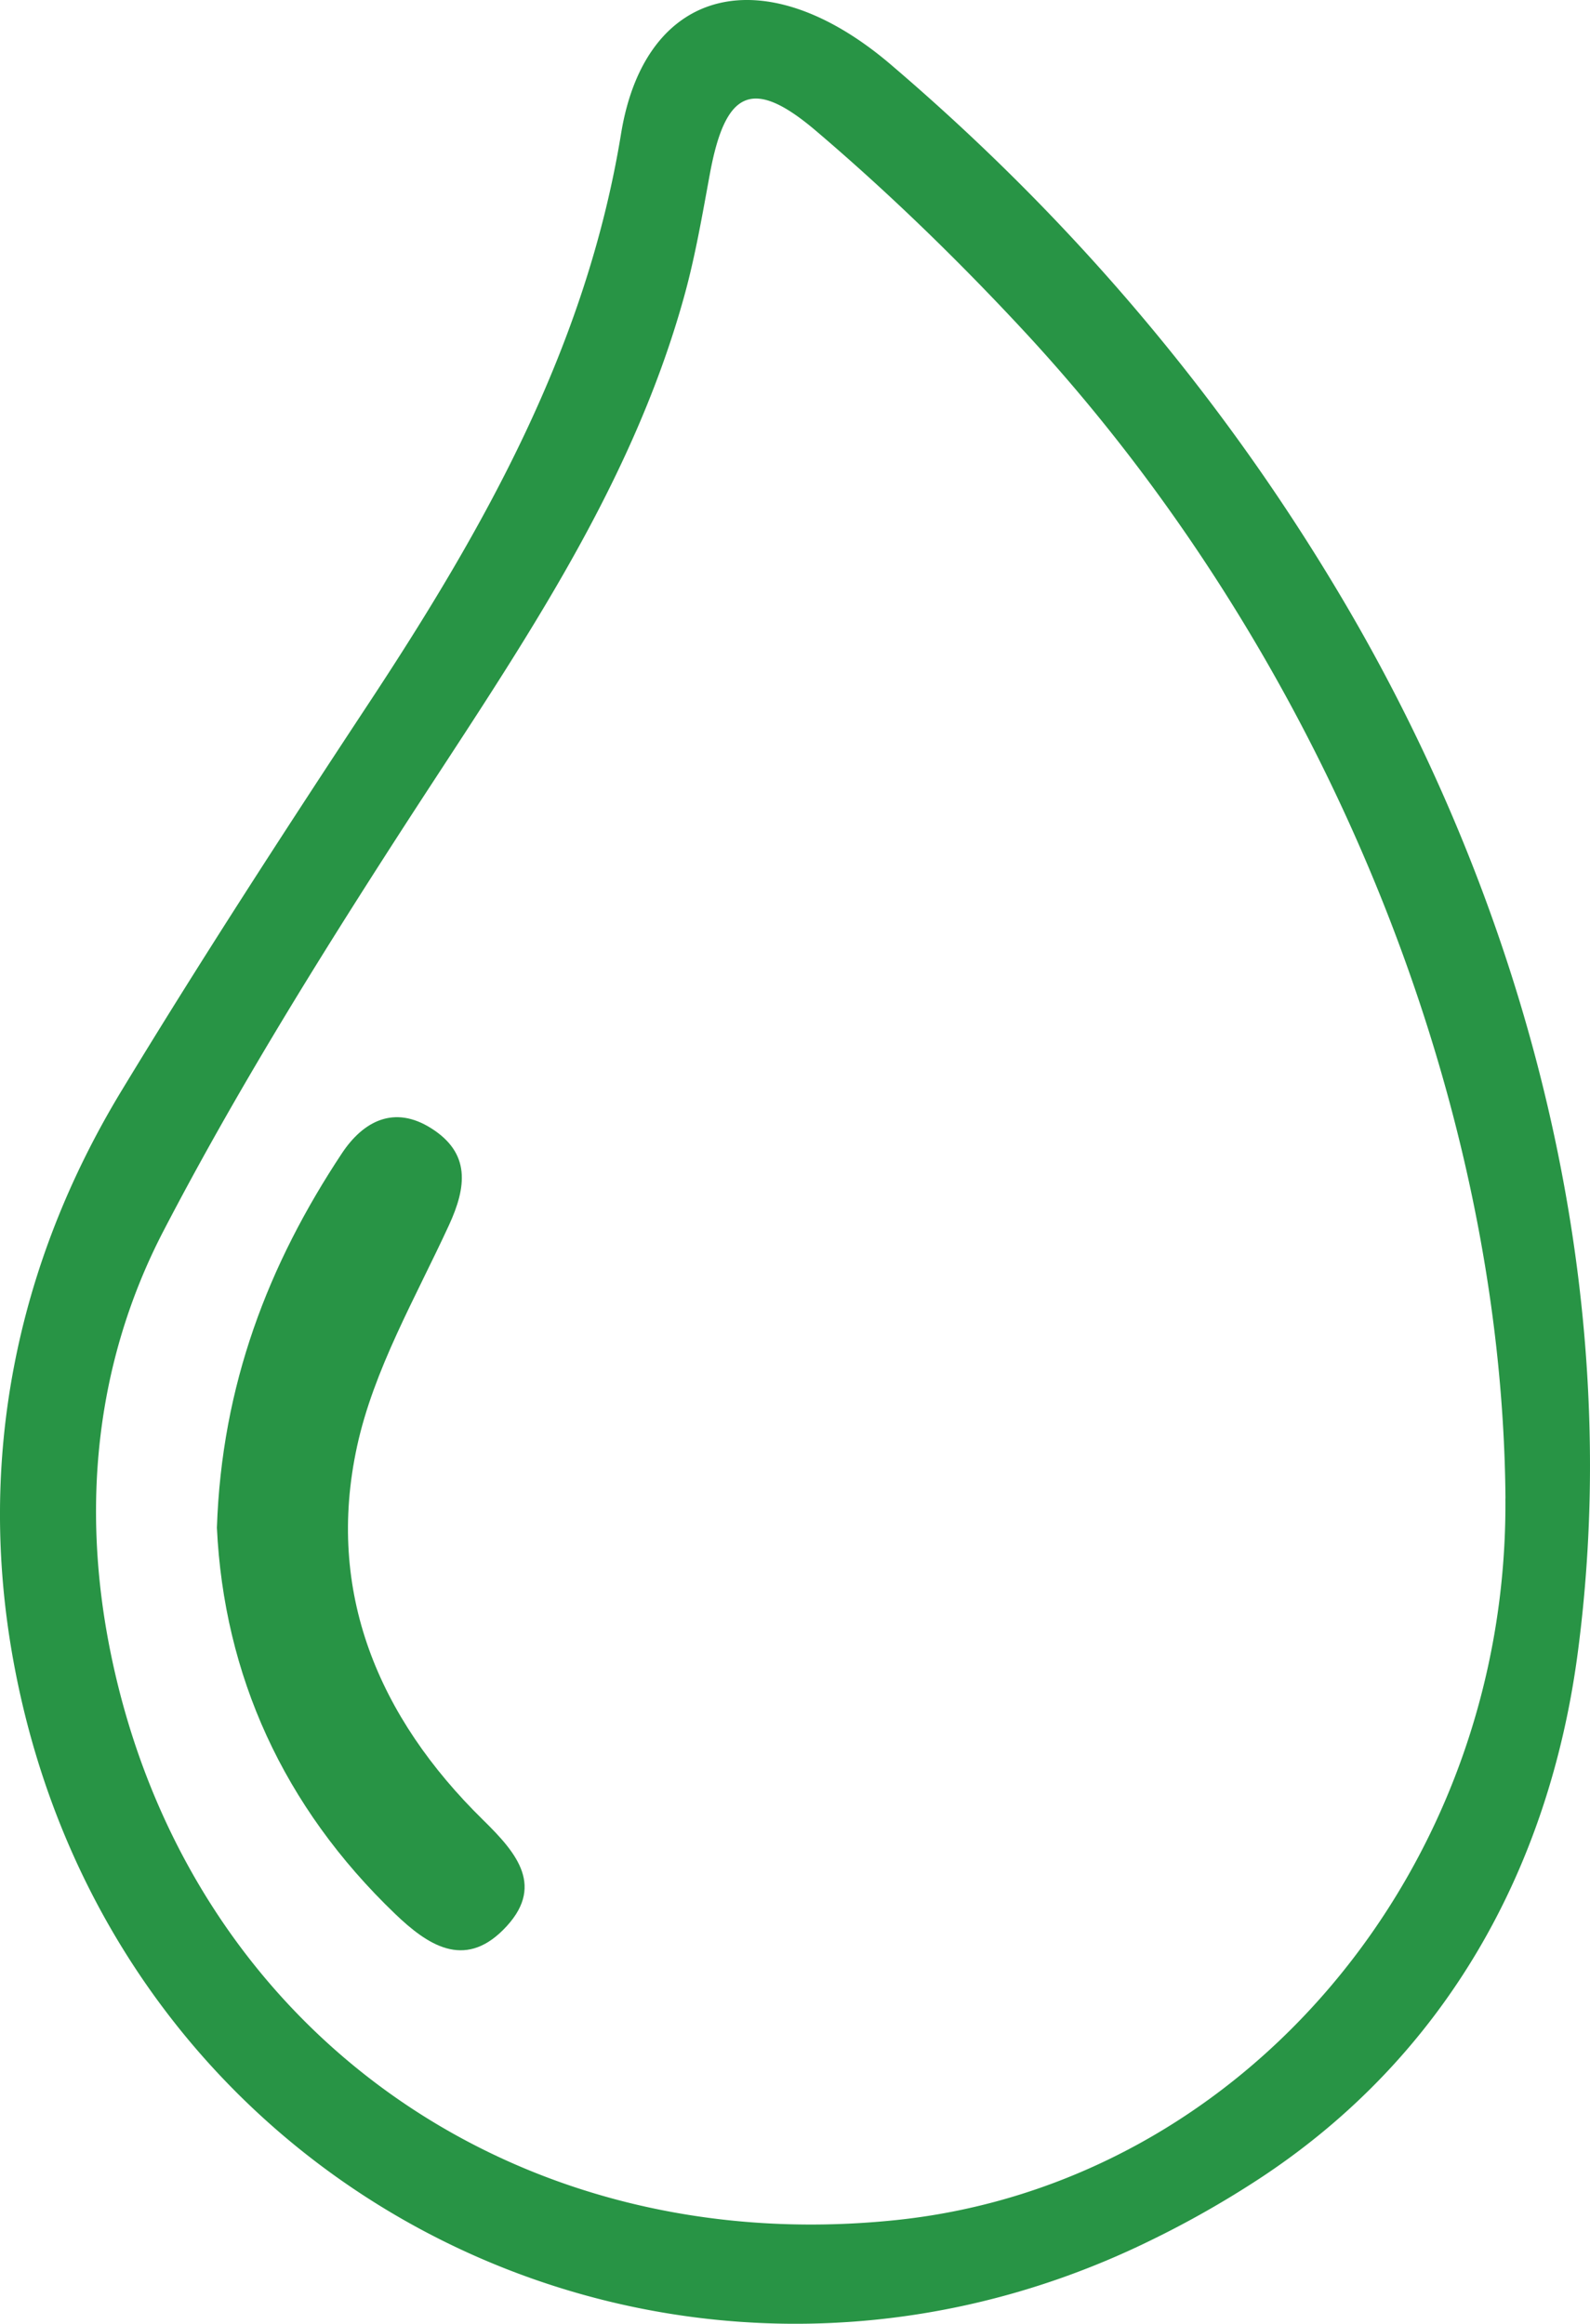
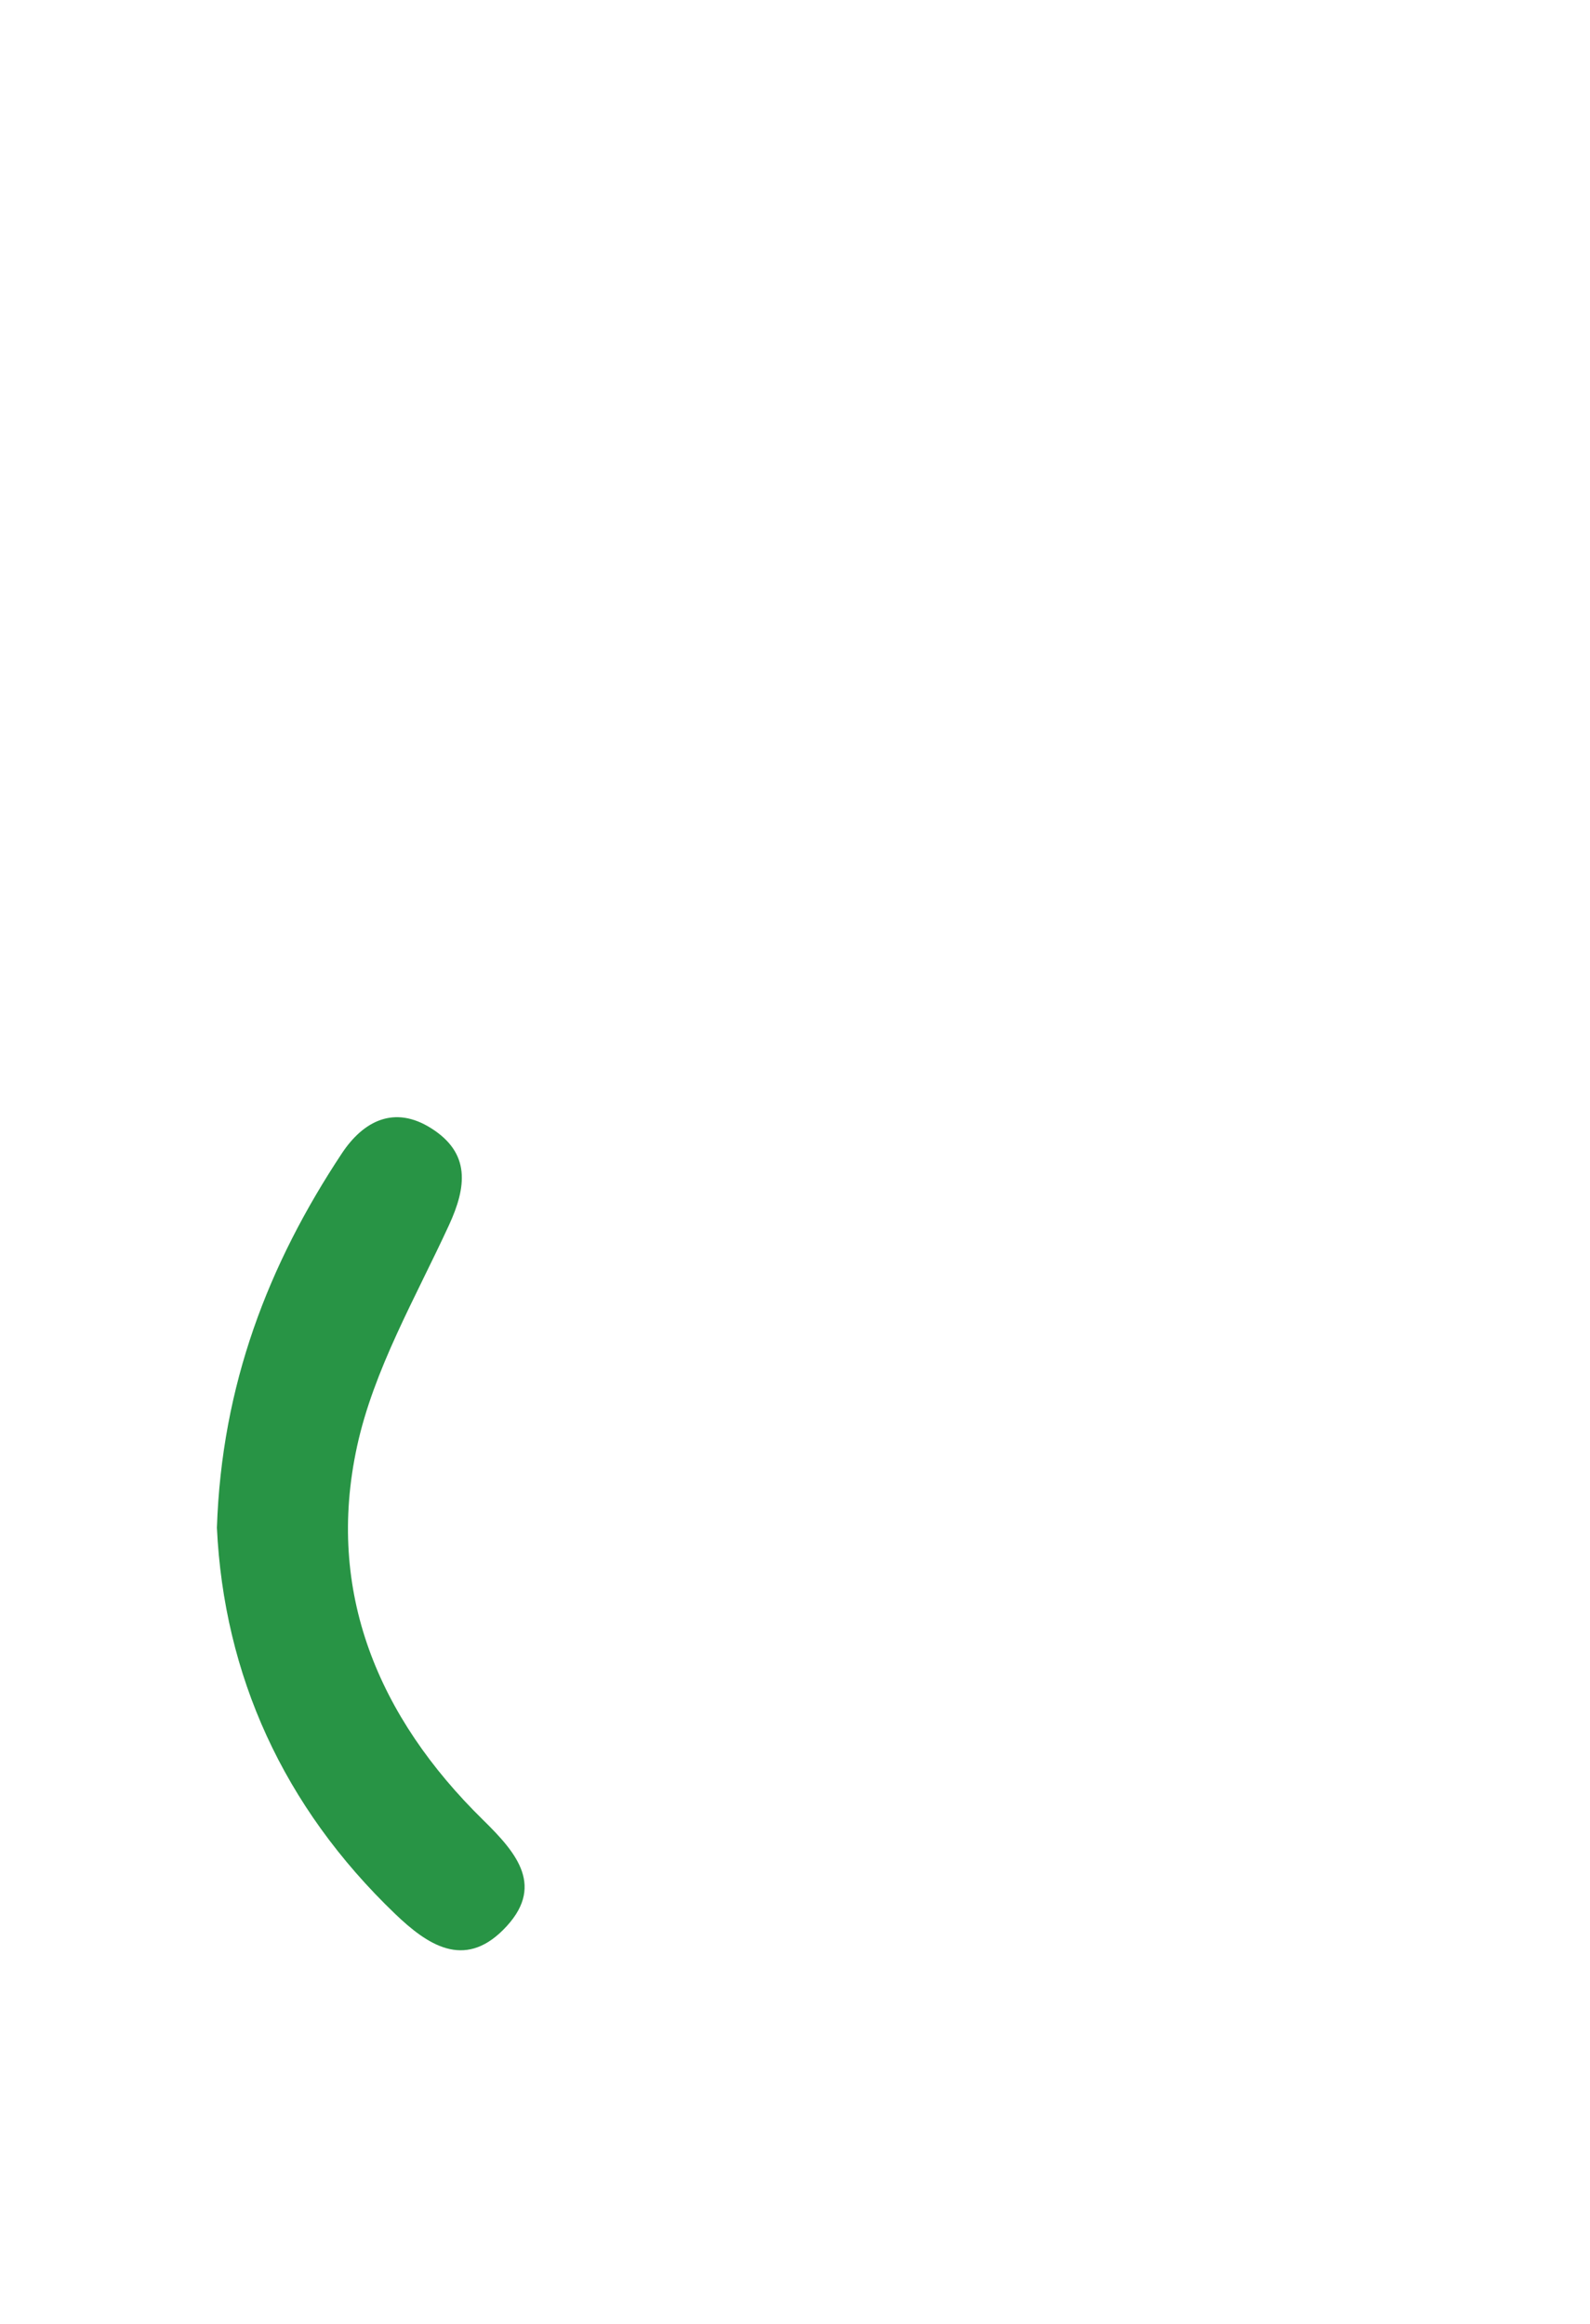
<svg xmlns="http://www.w3.org/2000/svg" id="Layer_1" data-name="Layer 1" viewBox="0 0 1243.69 1817.1">
  <defs>
    <style>.cls-1{fill:#289445;}</style>
  </defs>
  <title>NutricChomps_Icon_Water_Drop_green</title>
-   <path class="cls-1" d="M1529.31,1130.17a1118.2,1118.2,0,0,1-9.54,162.85c-22.51,169-103.58,314.16-246.7,409.1a770.87,770.87,0,0,1-88.64,50.41C813.55,1933.39,371.78,1719.14,295.91,1297c-27.88-155.09,1.89-307.32,85-444.3,62-102.21,127.19-202.57,193-302.38,90.86-137.69,170.33-278.61,197.63-445.84,18.91-115.85,113-137.67,211-54,139,118.55,256.54,255.8,350.33,413C1452.21,663.32,1526.14,896.05,1529.31,1130.17Zm-66,41.54c-2.46-317.11-144-662.35-376.84-913.08-51.1-55-105.31-107.71-162.46-156.33-49.9-42.45-71-31.5-83,33.61-5.88,31.83-11.32,63.89-19.89,95C778.1,387,685.43,516.64,599.2,650.18c-65.65,101.67-129.76,205-185.52,312.2-53.42,102.75-64.51,216.32-41.43,329.85,59.57,293,313.56,475.09,614.34,443.76,271.32-28.26,478.92-274,476.67-564.28Z" transform="translate(-285.74 0.03)" />
  <path class="cls-1" d="M455.4,1194.63c3.76-111.87,40.29-206.05,97.76-292.79,16.76-25.29,41-37.94,70-19.52,30.63,19.43,27.66,45.55,13.73,75.76-26.21,56.84-58.89,113-71.91,173.11-24.57,113.47,16.6,211.46,98.54,291.83,26.74,26.22,49.28,52.65,15.71,86.13-30.77,30.69-59.27,11.52-84.31-12.48C507.11,1412.55,460.9,1309.66,455.4,1194.63Z" transform="translate(-285.74 0.03)" />
</svg>